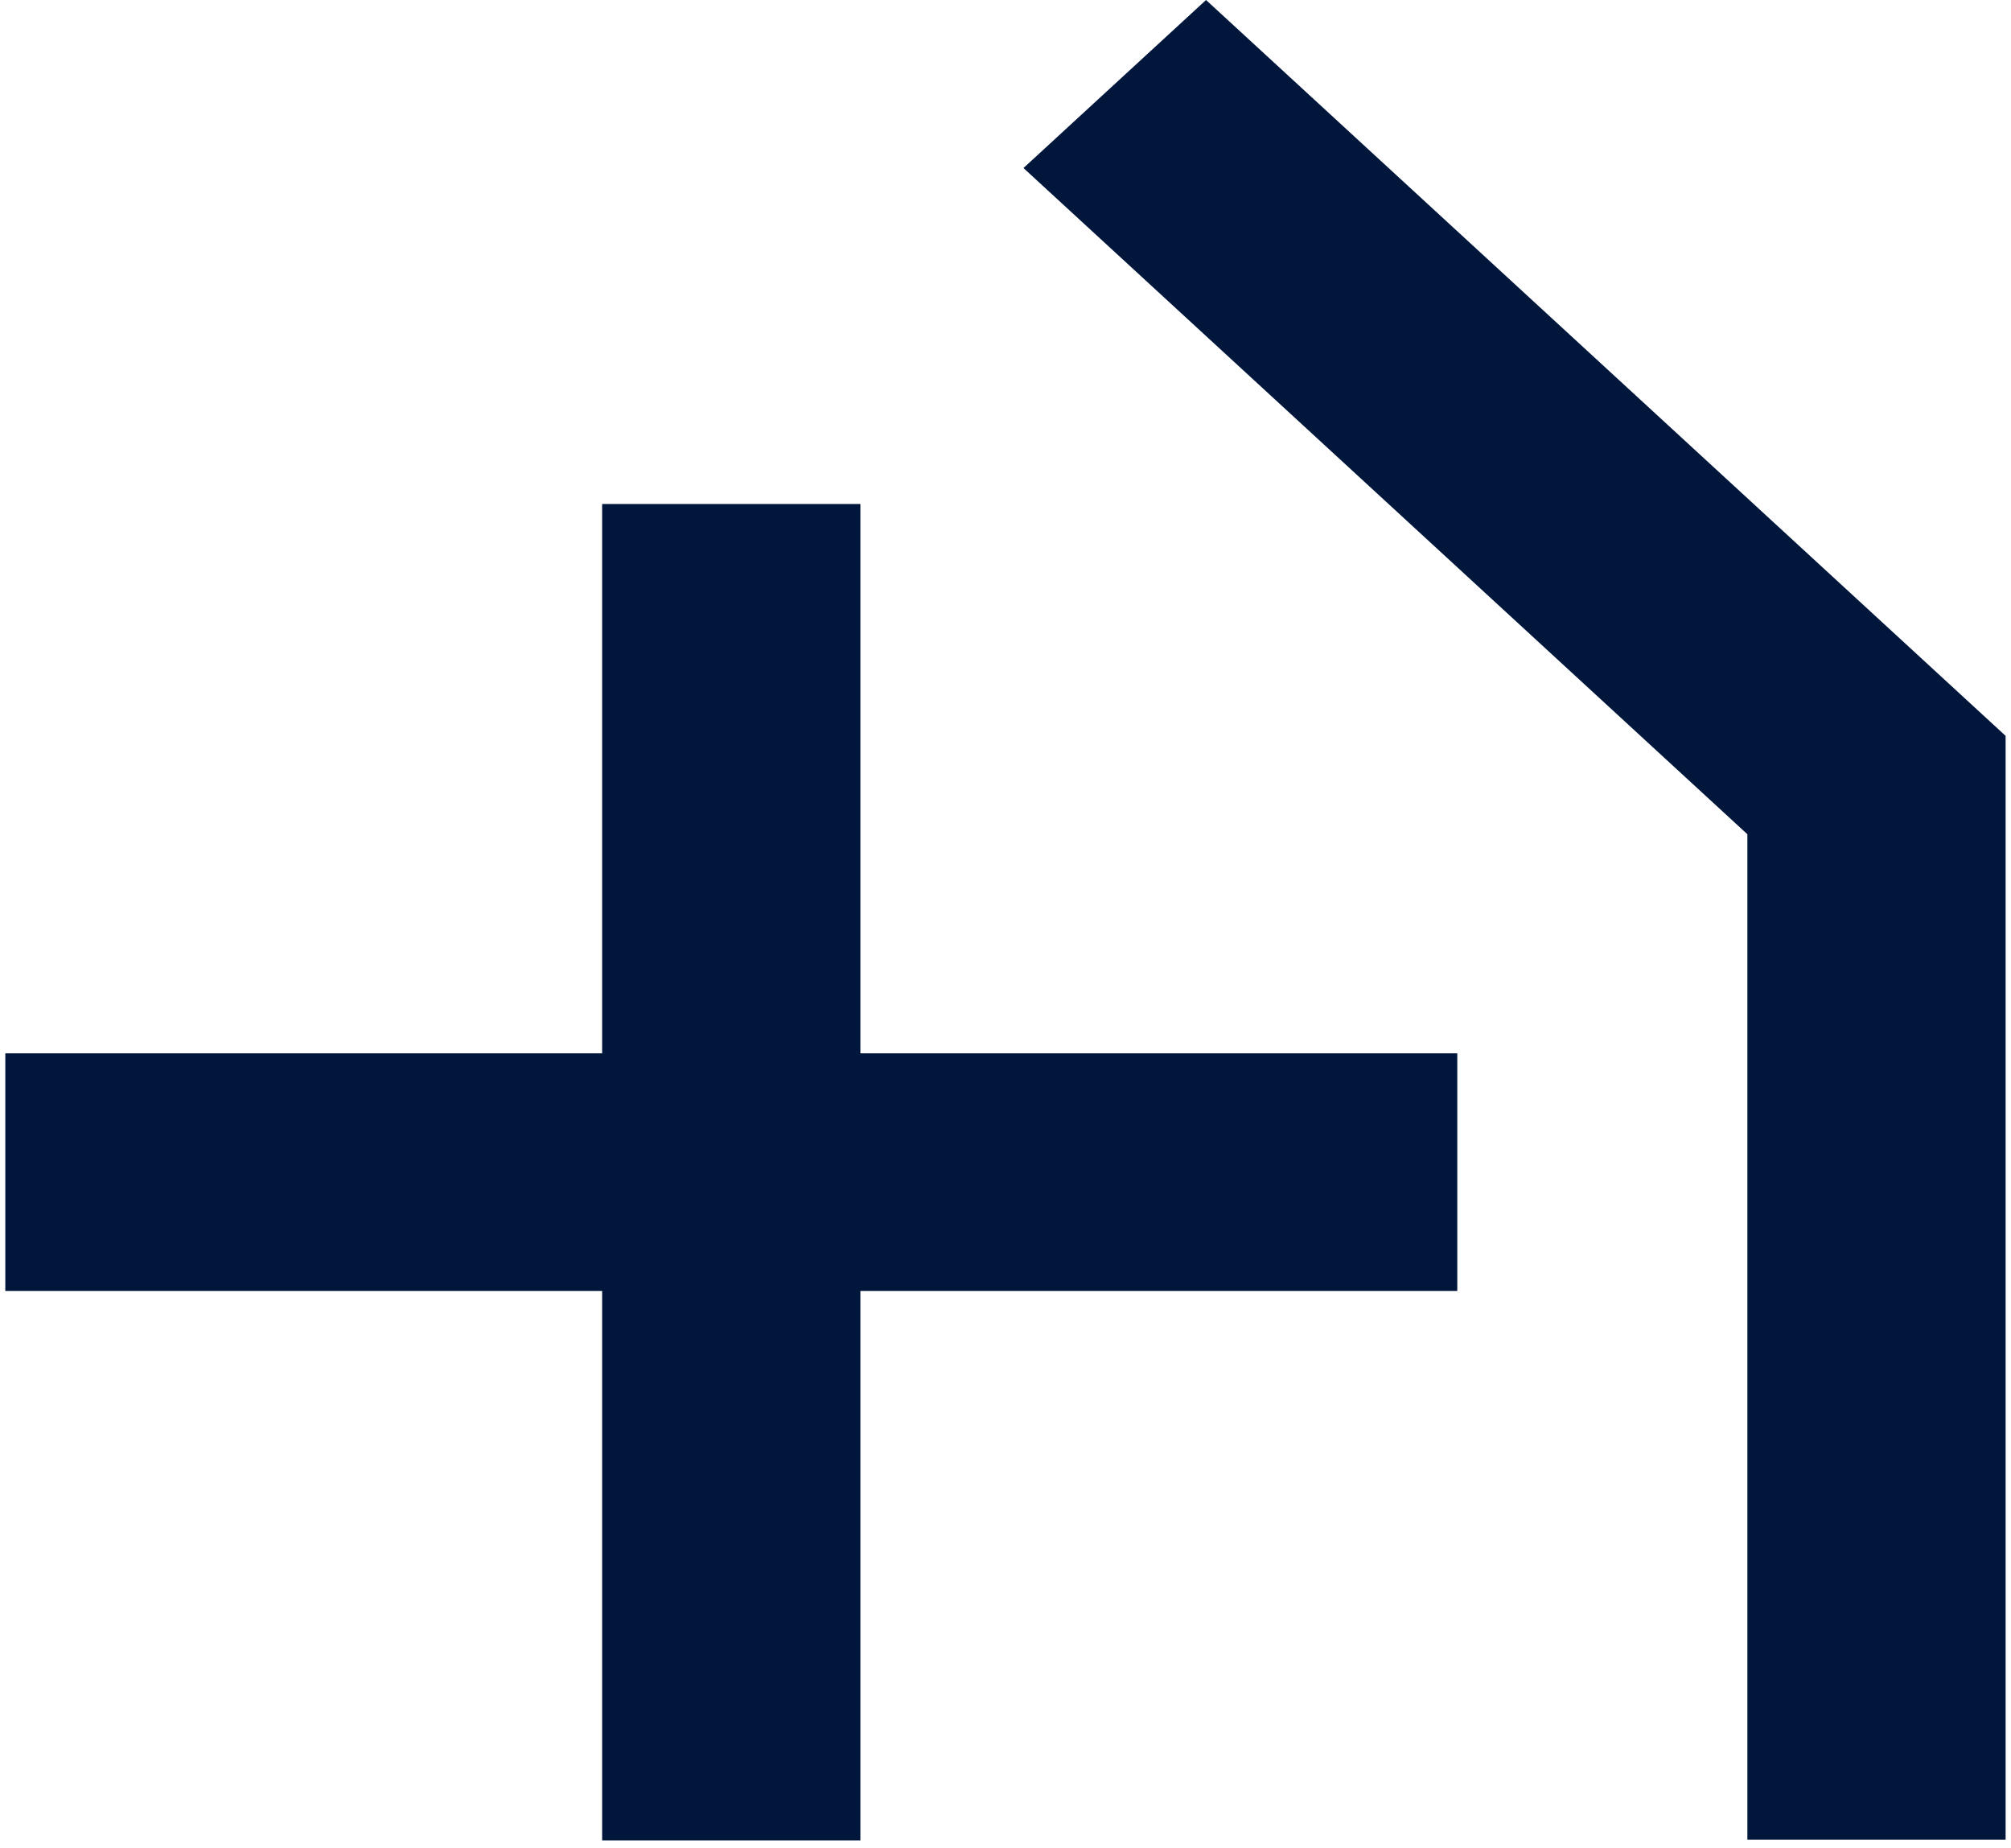
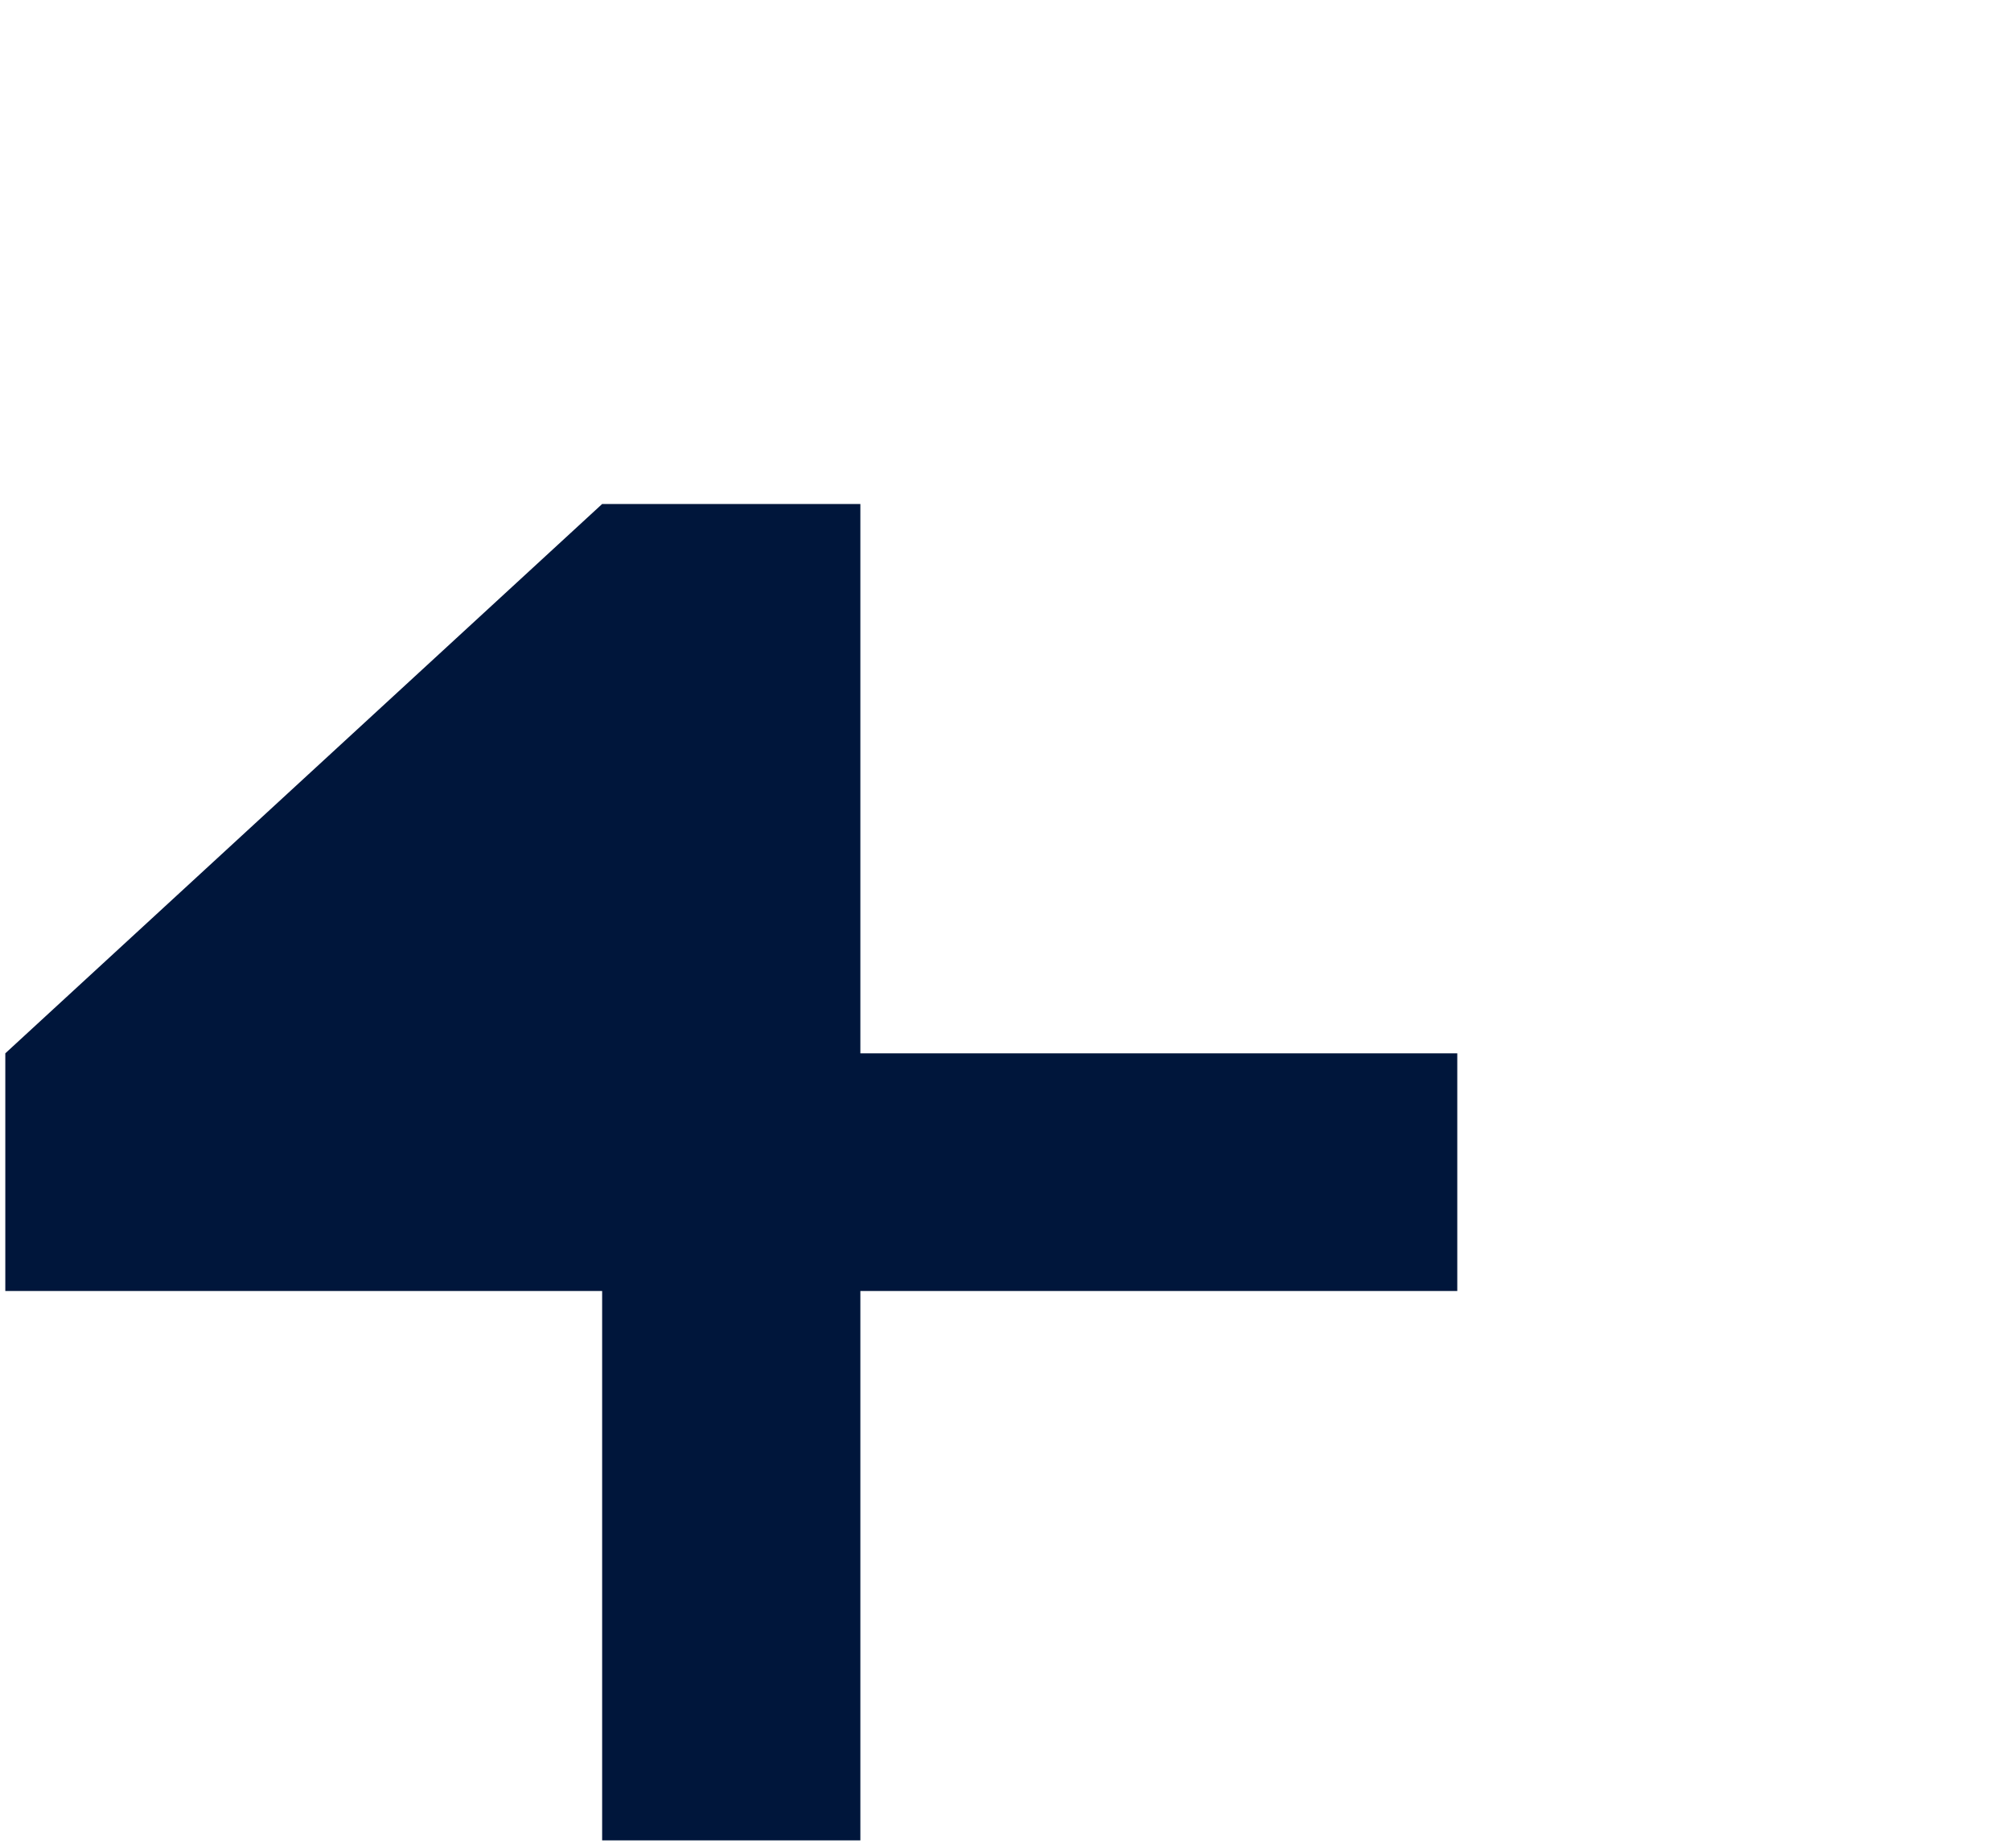
<svg xmlns="http://www.w3.org/2000/svg" width="222" height="204" viewBox="0 0 222 204" fill="none">
-   <path d="M94.979 55.629L66.472 55.629L66.472 116.261L0.586 116.261L0.586 142.494L66.472 142.494L66.472 203.133L94.979 203.133L94.979 142.494L160.873 142.494L160.873 116.261L94.979 116.261L94.979 55.629Z" fill="#00163B" />
-   <path d="M133.138 2.01984e-07L112.984 18.546L192.898 92.08L192.898 203.058L221.404 203.058L221.404 81.22L133.138 2.01984e-07Z" fill="#00163B" />
+   <path d="M94.979 55.629L66.472 55.629L0.586 116.261L0.586 142.494L66.472 142.494L66.472 203.133L94.979 203.133L94.979 142.494L160.873 142.494L160.873 116.261L94.979 116.261L94.979 55.629Z" fill="#00163B" />
</svg>